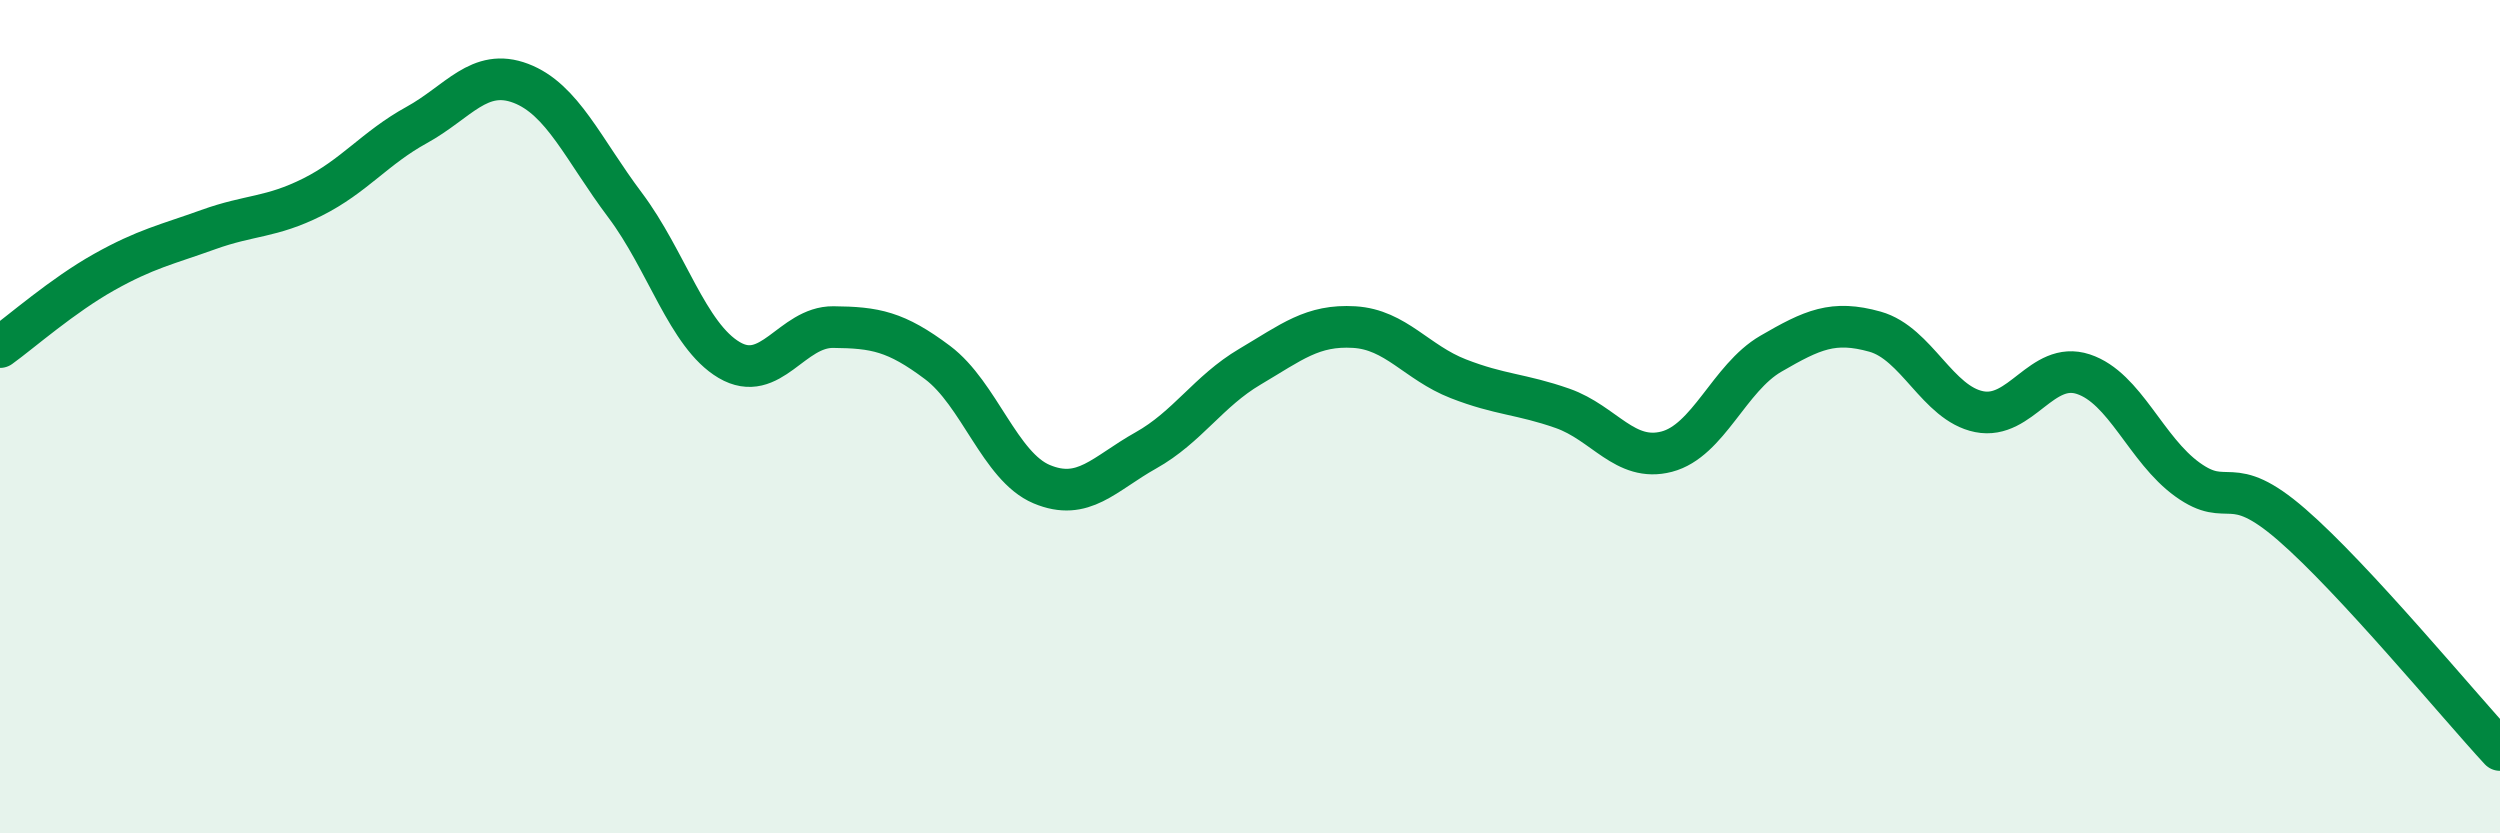
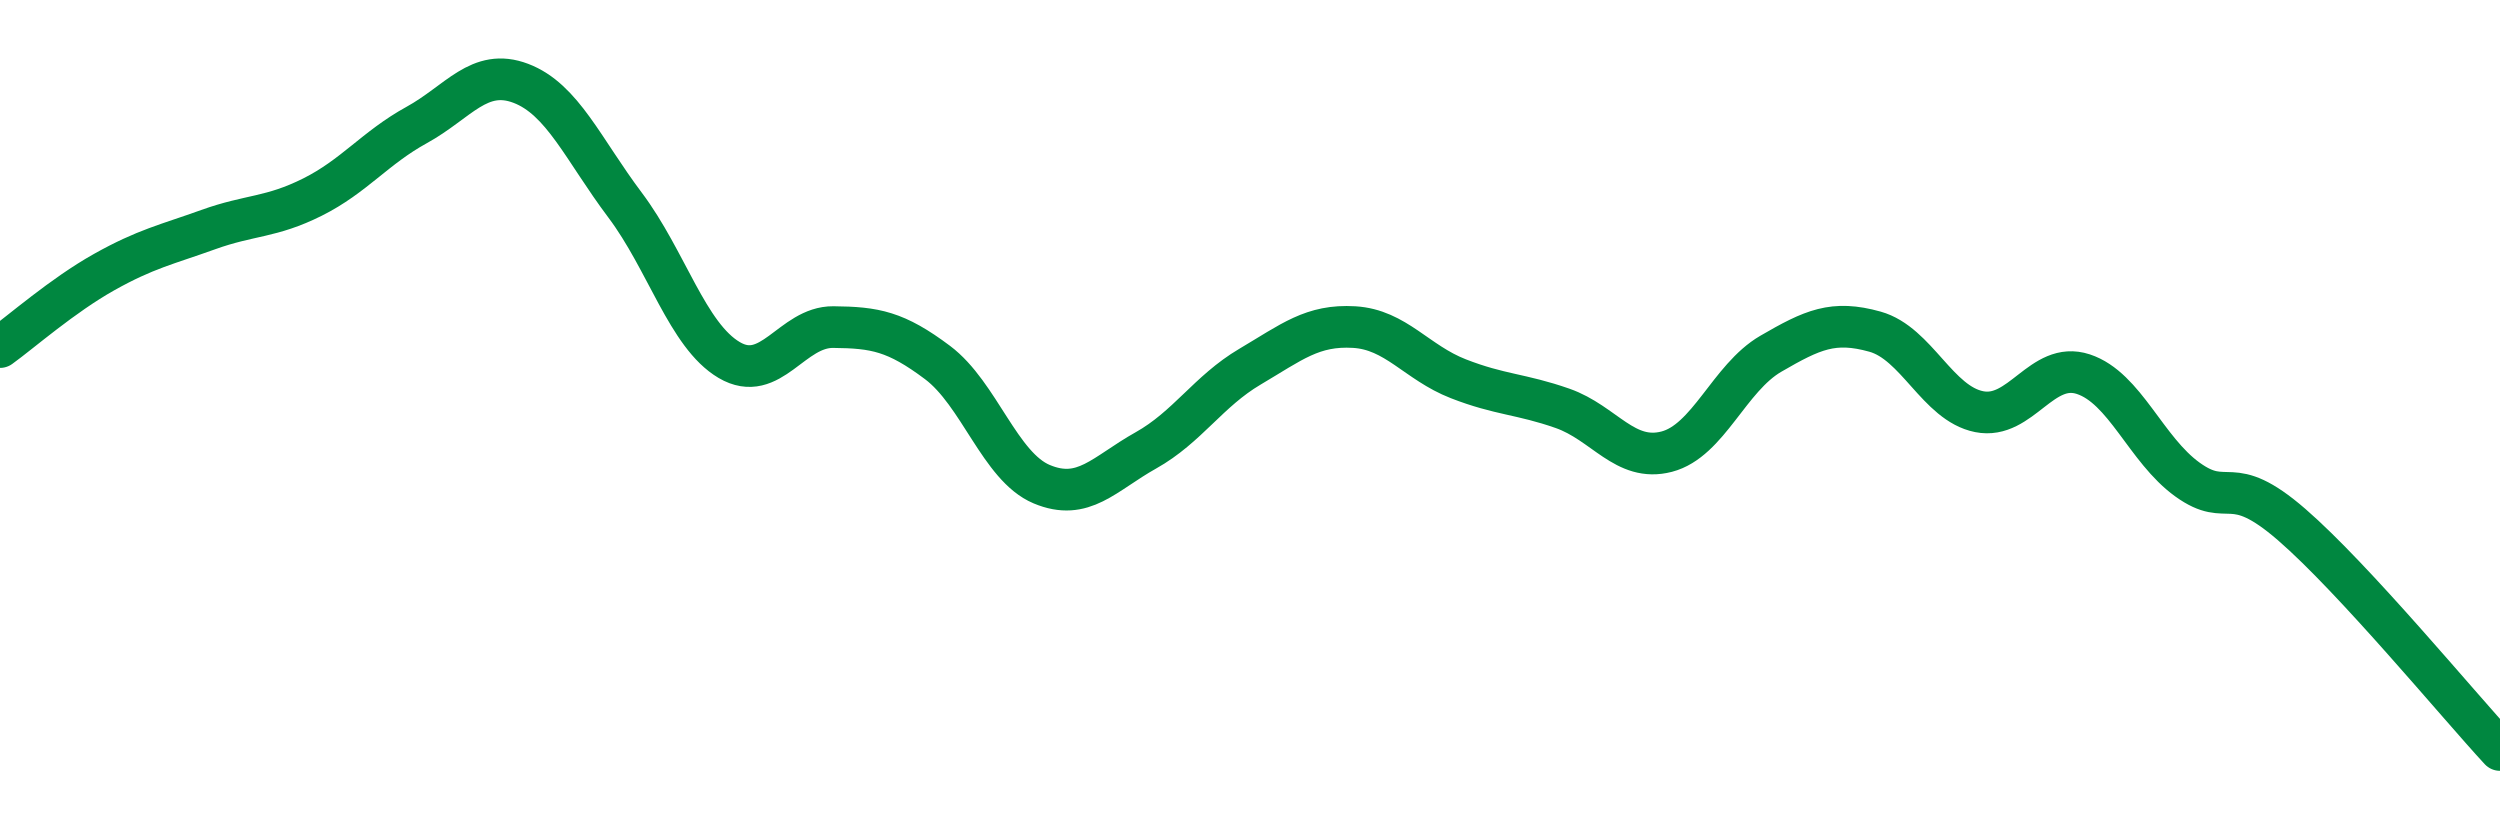
<svg xmlns="http://www.w3.org/2000/svg" width="60" height="20" viewBox="0 0 60 20">
-   <path d="M 0,8.33 C 0.5,7.97 1.5,7.09 2.5,6.53 C 3.5,5.97 4,5.87 5,5.51 C 6,5.15 6.5,5.23 7.5,4.73 C 8.5,4.23 9,3.55 10,3 C 11,2.45 11.5,1.62 12.5,2 C 13.5,2.38 14,3.59 15,4.92 C 16,6.25 16.5,8.05 17.5,8.64 C 18.5,9.23 19,7.84 20,7.85 C 21,7.86 21.5,7.95 22.5,8.7 C 23.5,9.45 24,11.2 25,11.62 C 26,12.04 26.5,11.37 27.5,10.81 C 28.5,10.25 29,9.39 30,8.8 C 31,8.21 31.5,7.79 32.5,7.85 C 33.5,7.91 34,8.7 35,9.09 C 36,9.48 36.5,9.45 37.5,9.8 C 38.5,10.15 39,11.1 40,10.84 C 41,10.58 41.5,9.07 42.5,8.49 C 43.5,7.91 44,7.68 45,7.96 C 46,8.24 46.5,9.68 47.5,9.88 C 48.5,10.08 49,8.65 50,8.98 C 51,9.31 51.5,10.79 52.5,11.51 C 53.5,12.23 53.5,11.29 55,12.59 C 56.5,13.89 59,16.92 60,18L60 20L0 20Z" fill="#008740" opacity="0.1" stroke-linecap="round" stroke-linejoin="round" />
  <path d="M 0,8.33 C 0.5,7.97 1.5,7.09 2.5,6.53 C 3.5,5.97 4,5.87 5,5.51 C 6,5.15 6.5,5.23 7.5,4.73 C 8.5,4.23 9,3.55 10,3 C 11,2.45 11.5,1.62 12.5,2 C 13.5,2.38 14,3.59 15,4.92 C 16,6.25 16.5,8.05 17.5,8.64 C 18.5,9.23 19,7.84 20,7.85 C 21,7.86 21.5,7.95 22.5,8.7 C 23.5,9.45 24,11.2 25,11.62 C 26,12.04 26.5,11.37 27.5,10.81 C 28.5,10.25 29,9.39 30,8.8 C 31,8.21 31.5,7.79 32.5,7.85 C 33.5,7.91 34,8.7 35,9.09 C 36,9.48 36.5,9.45 37.5,9.8 C 38.5,10.15 39,11.1 40,10.84 C 41,10.58 41.5,9.07 42.5,8.49 C 43.5,7.91 44,7.68 45,7.96 C 46,8.24 46.5,9.68 47.5,9.88 C 48.5,10.08 49,8.65 50,8.98 C 51,9.31 51.5,10.79 52.5,11.51 C 53.5,12.23 53.5,11.29 55,12.59 C 56.5,13.89 59,16.92 60,18" stroke="#008740" stroke-width="1" fill="none" stroke-linecap="round" stroke-linejoin="round" />
</svg>